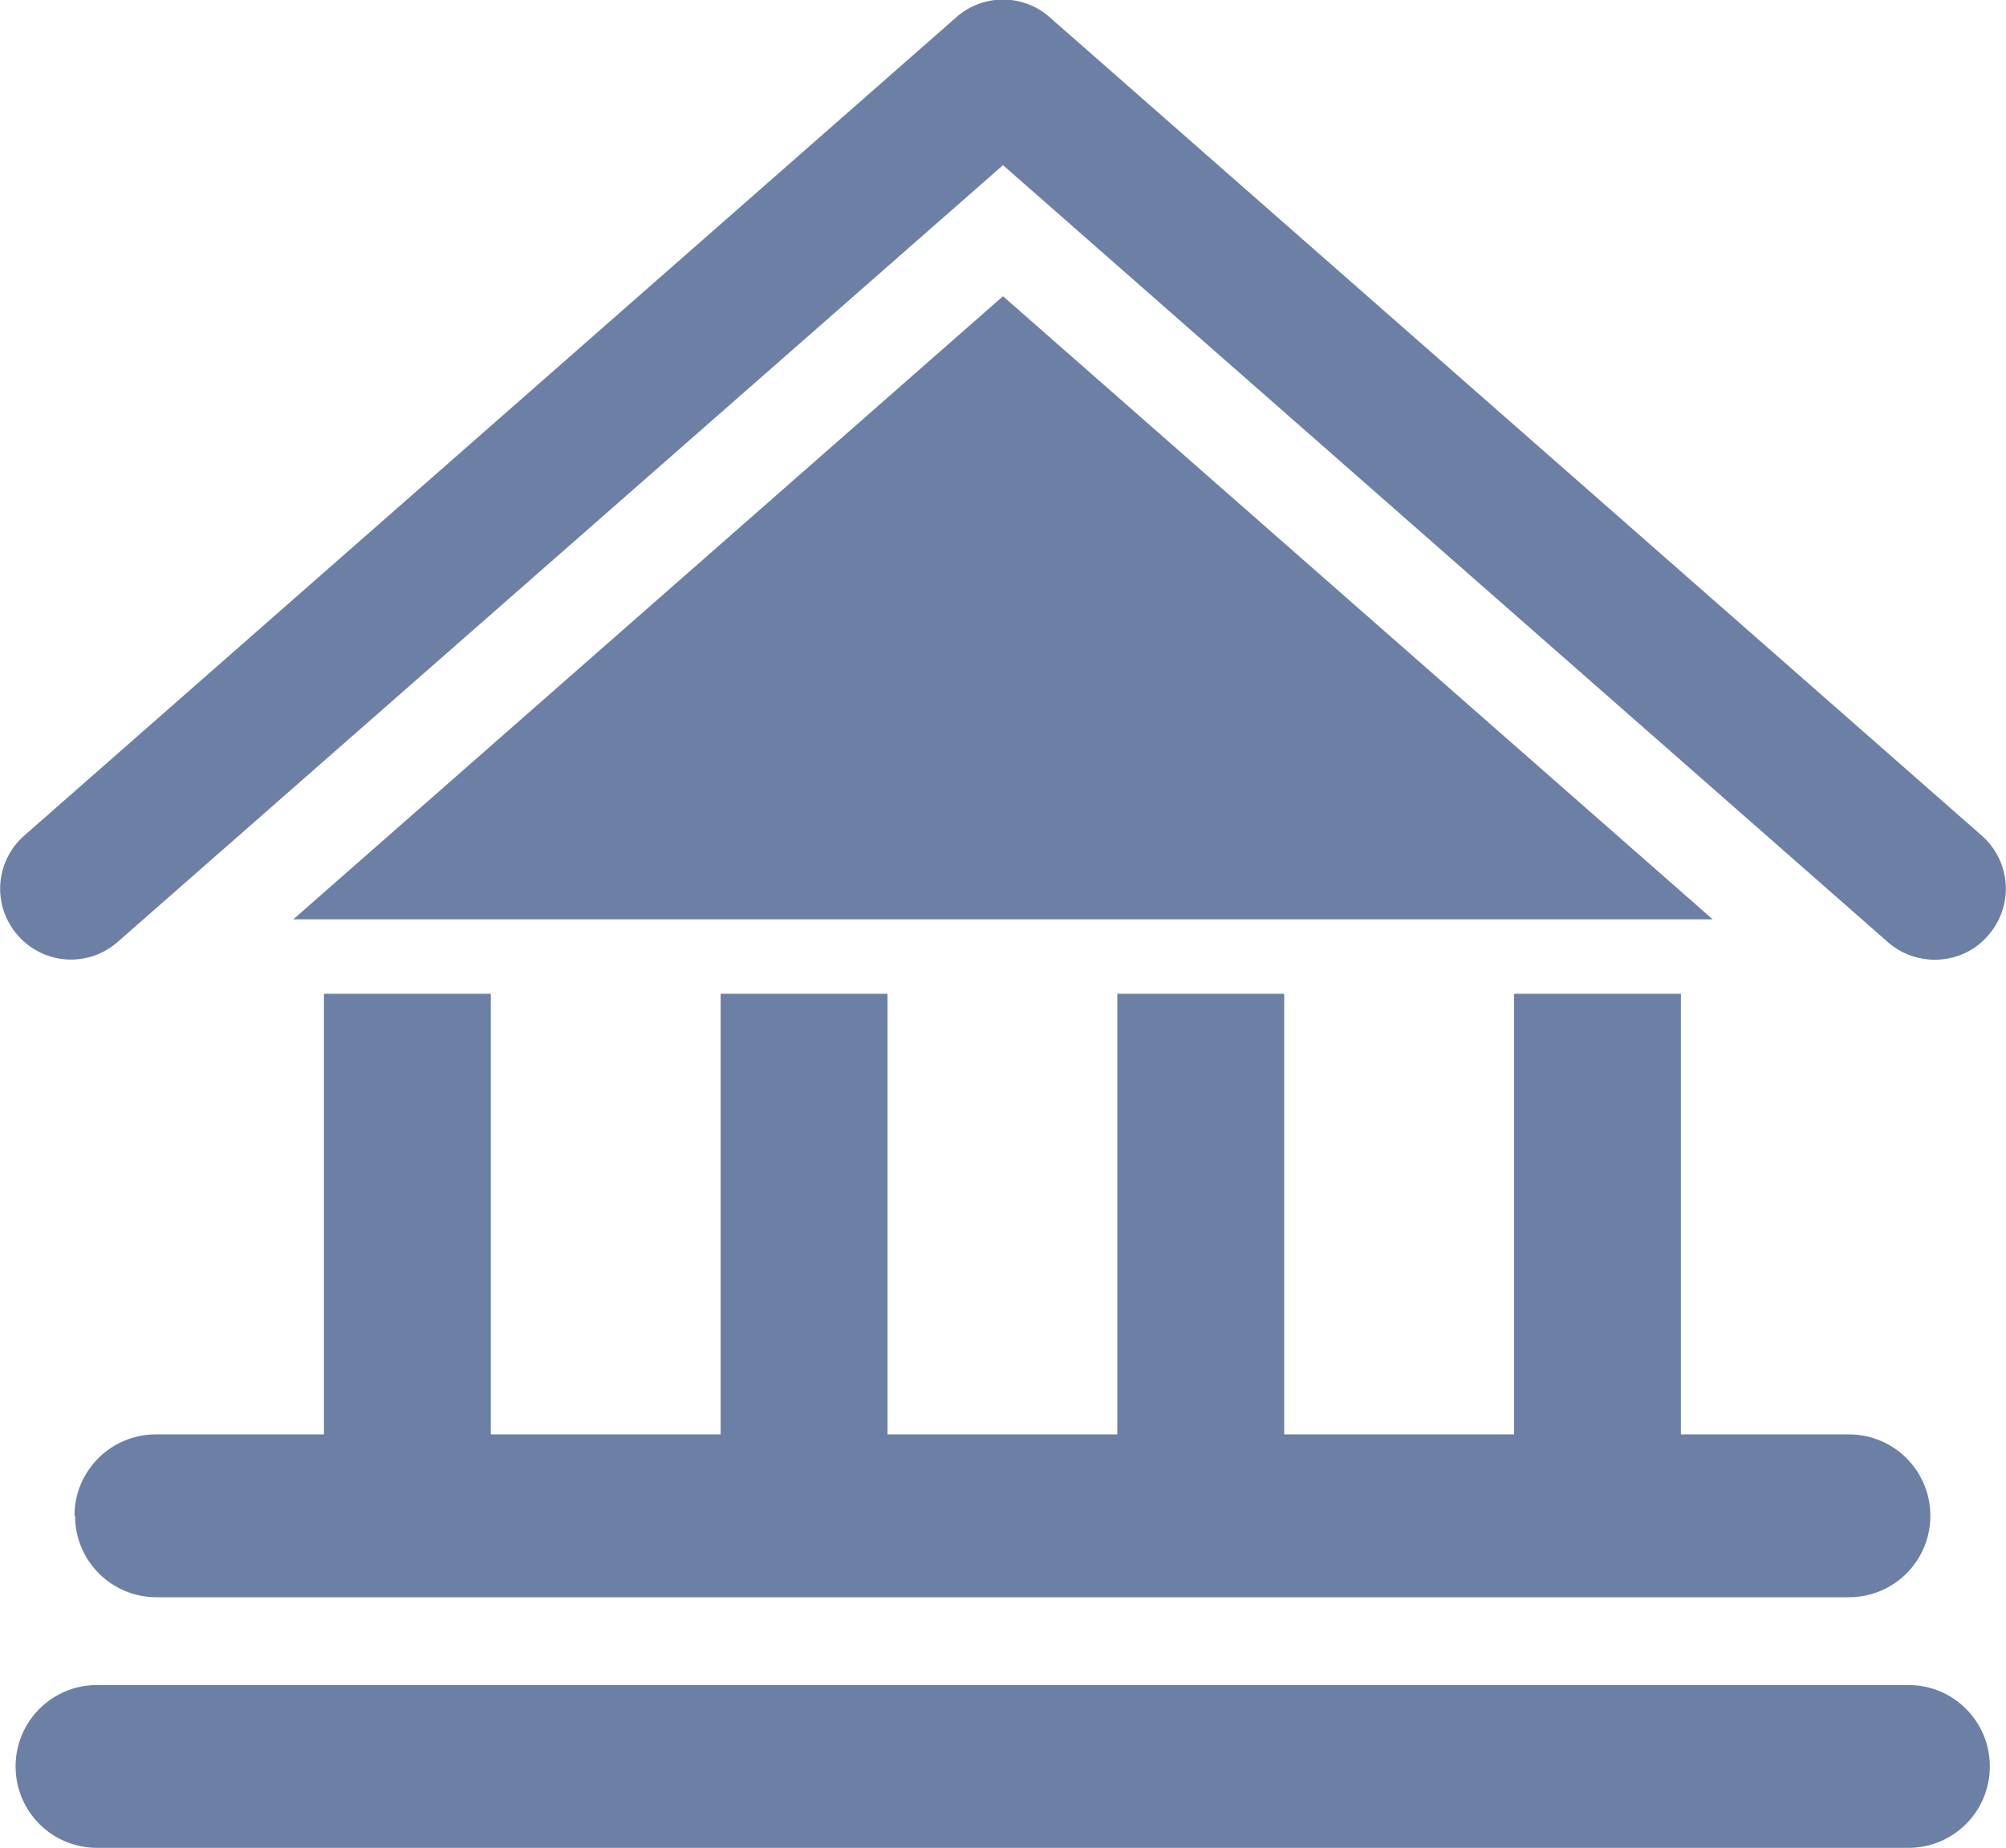
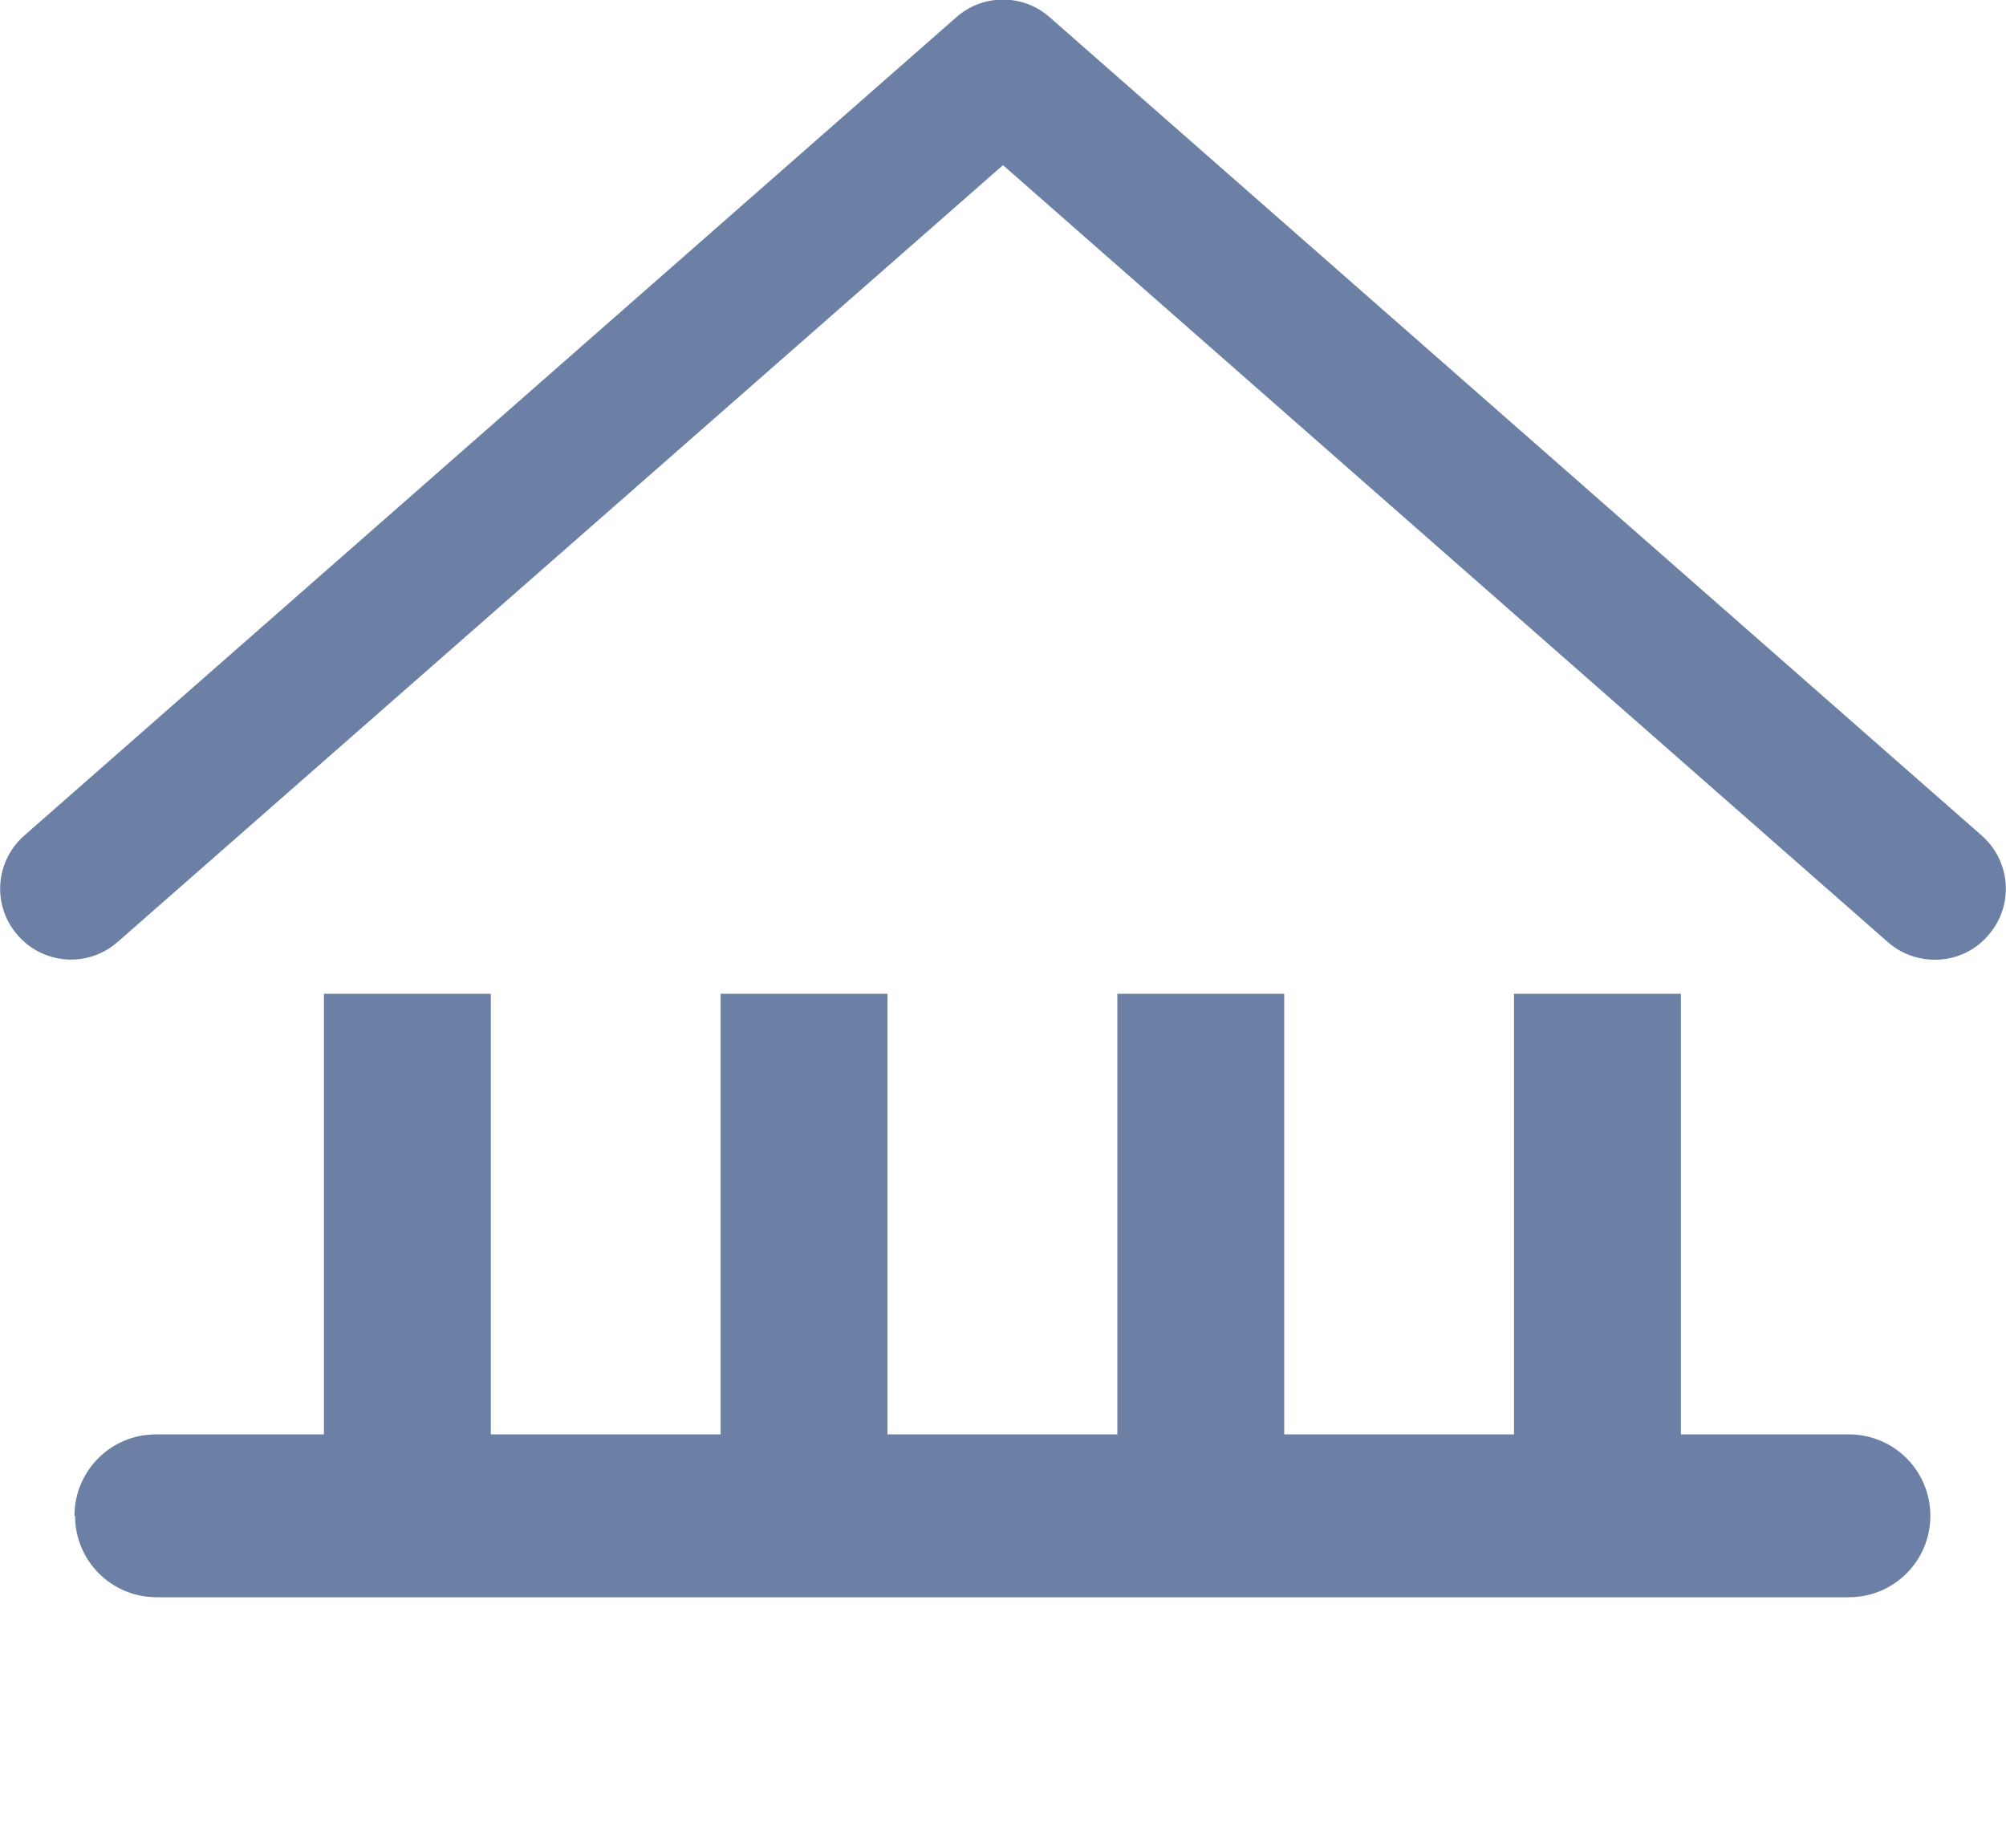
<svg xmlns="http://www.w3.org/2000/svg" id="_레이어_1" width="34.74" height="32" version="1.1" viewBox="0 0 34.74 32">
-   <polygon points="17.37 5.13 5.08 15.92 29.66 15.92 17.37 5.13" fill="#6b80a4" />
  <path d="M2.04,16.31L17.37,2.86l15.33,13.46c.23.2.52.3.81.3.34,0,.68-.14.92-.42.45-.51.4-1.28-.11-1.73L18.18.3c-.46-.41-1.16-.41-1.62,0L.42,14.47c-.51.45-.56,1.22-.11,1.73.45.51,1.22.56,1.73.11Z" fill="#6b80a4" />
-   <path d="M33.05,29.18H1.68c-.78,0-1.41.63-1.41,1.41s.63,1.41,1.41,1.41h31.37c.78,0,1.41-.63,1.41-1.41s-.63-1.41-1.41-1.41Z" fill="#6b80a4" />
  <path d="M1.3,26.25c0,.78.63,1.41,1.41,1.41h29.31c.78,0,1.41-.63,1.41-1.41s-.63-1.41-1.41-1.41h-2.91v-7.63h-2.89v7.63h-3.98v-7.63h-2.89v7.63h-3.98v-7.63h-2.89v7.63h-3.98v-7.63h-2.89v7.63h-2.91c-.78,0-1.41.63-1.41,1.41Z" fill="#6b80a4" />
</svg>